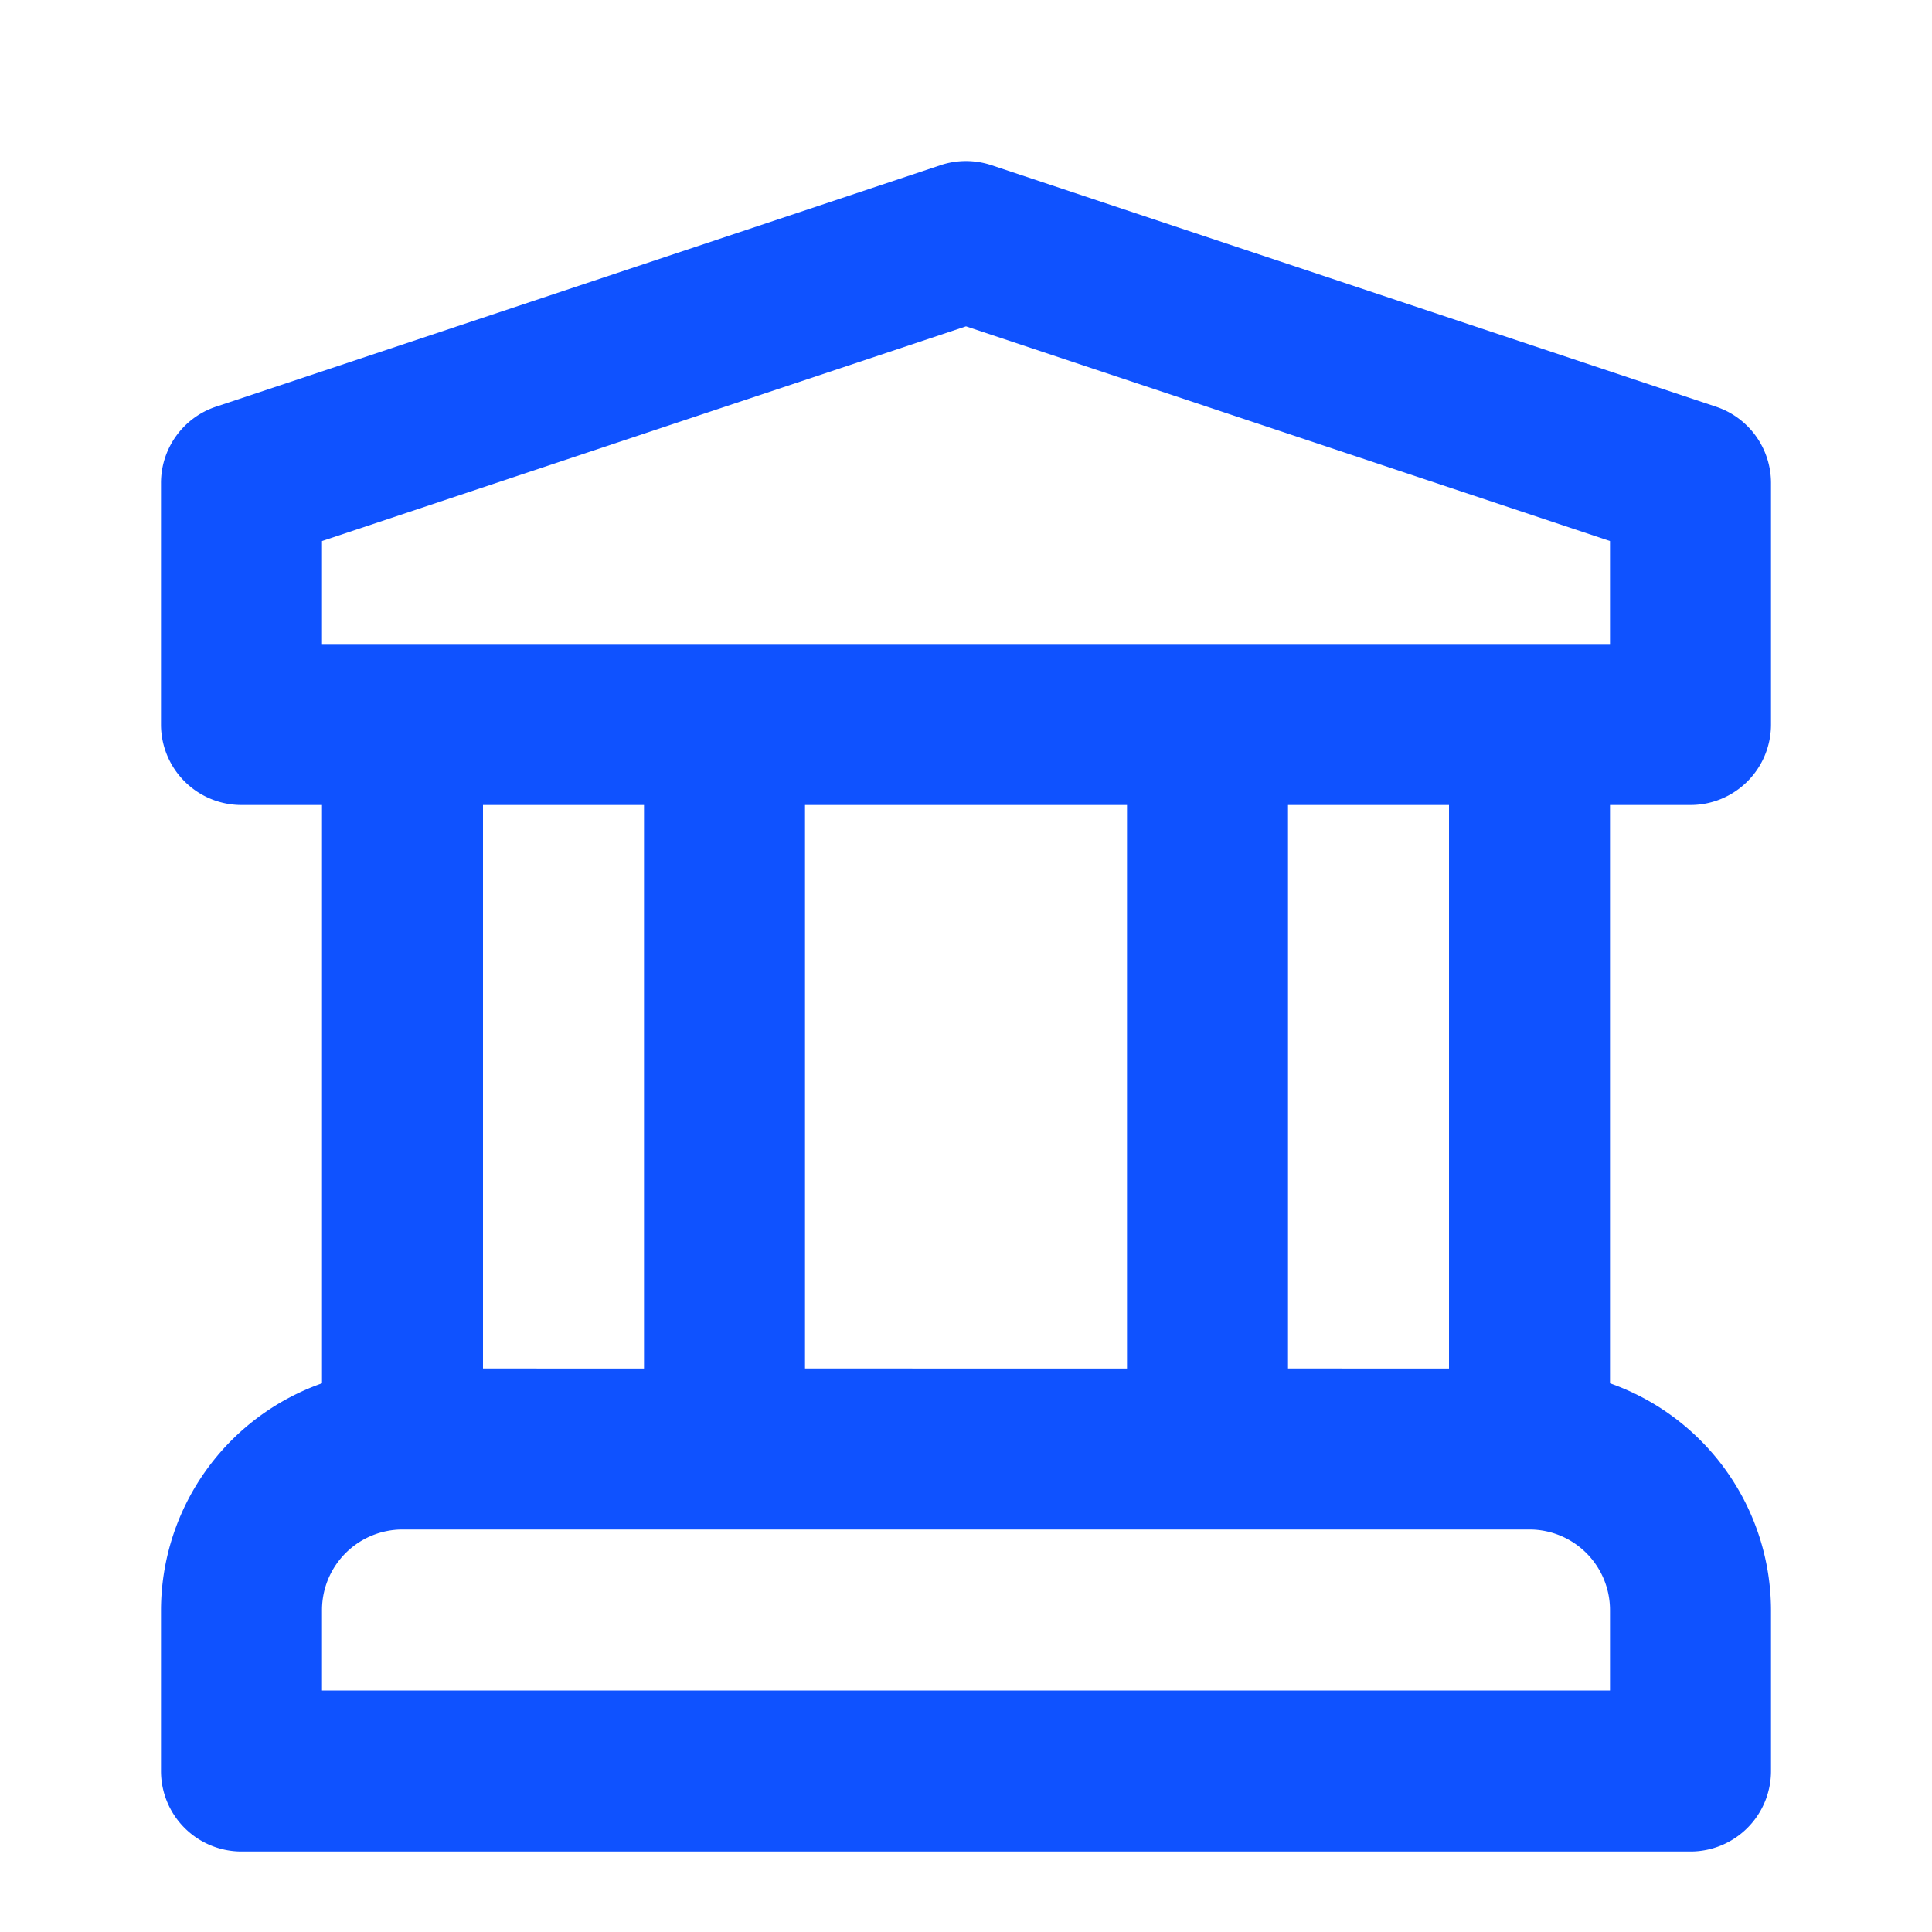
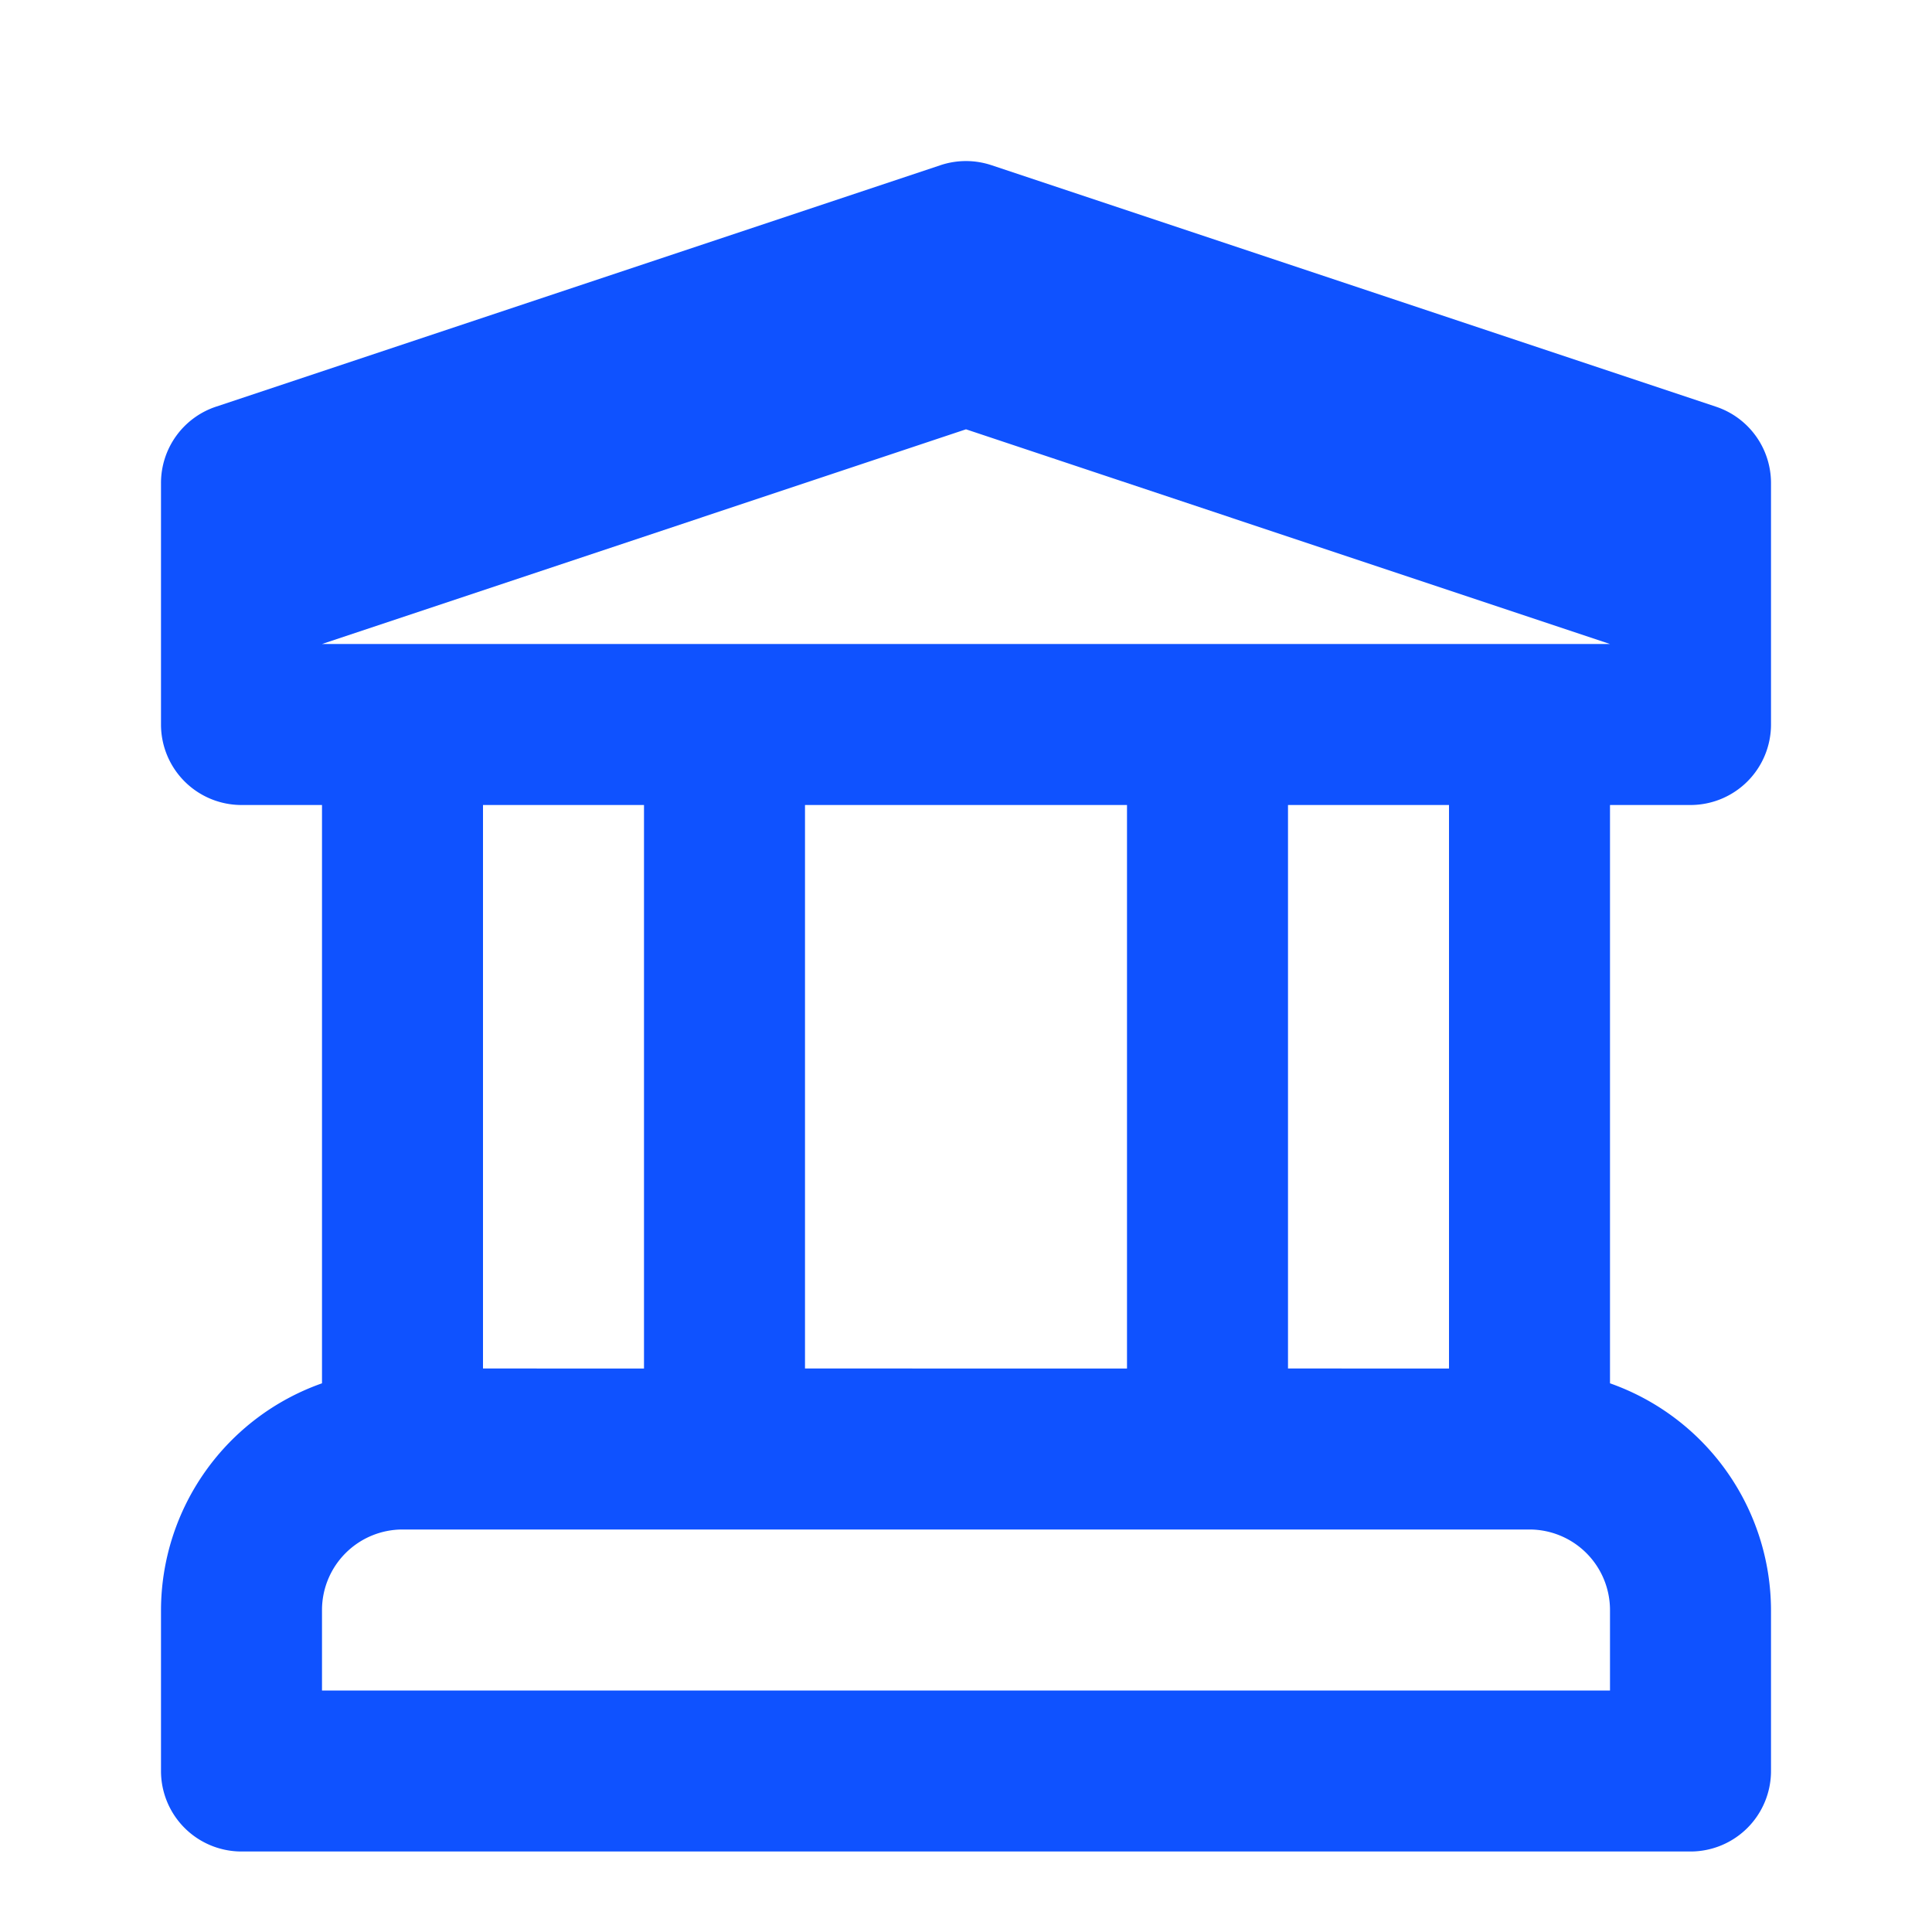
<svg xmlns="http://www.w3.org/2000/svg" data-name="Layer 1" viewBox="0 0 24 24">
-   <path fill="#0F52FF" d="M21,10a1.0 1,0,0,0,1-1V6a.999.999,0,0,0-.684-.948l-9-3a1.002,1.002,0,0,0-.633,0l-9,3A.999.999,0,0,0,2,6V9a1.0 1,0,0,0,1,1H4v7.184A2.995,2.995,0,0,0,2,20v2a1.0 1,0,0,0,1,1H21a1.0 1,0,0,0,1-1V20a2.995,2.995,0,0,0-2-2.816V10ZM20,21H4V20a1.001,1.001,0,0,1,1-1H19a1.001,1.001,0,0,1,1,1ZM6,17V10H8v7Zm4,0V10h4v7Zm6,0V10h2v7ZM4,8V6.721l8-2.667,8,2.667V8Z" />
+   <path fill="#0F52FF" d="M21,10a1.0 1,0,0,0,1-1V6a.999.999,0,0,0-.684-.948l-9-3a1.002,1.002,0,0,0-.633,0l-9,3A.999.999,0,0,0,2,6V9a1.0 1,0,0,0,1,1H4v7.184A2.995,2.995,0,0,0,2,20v2a1.0 1,0,0,0,1,1H21a1.0 1,0,0,0,1-1V20a2.995,2.995,0,0,0-2-2.816V10ZM20,21H4V20a1.001,1.001,0,0,1,1-1H19a1.001,1.001,0,0,1,1,1ZM6,17V10H8v7Zm4,0V10h4v7Zm6,0V10h2v7ZM4,8l8-2.667,8,2.667V8Z" />
</svg>